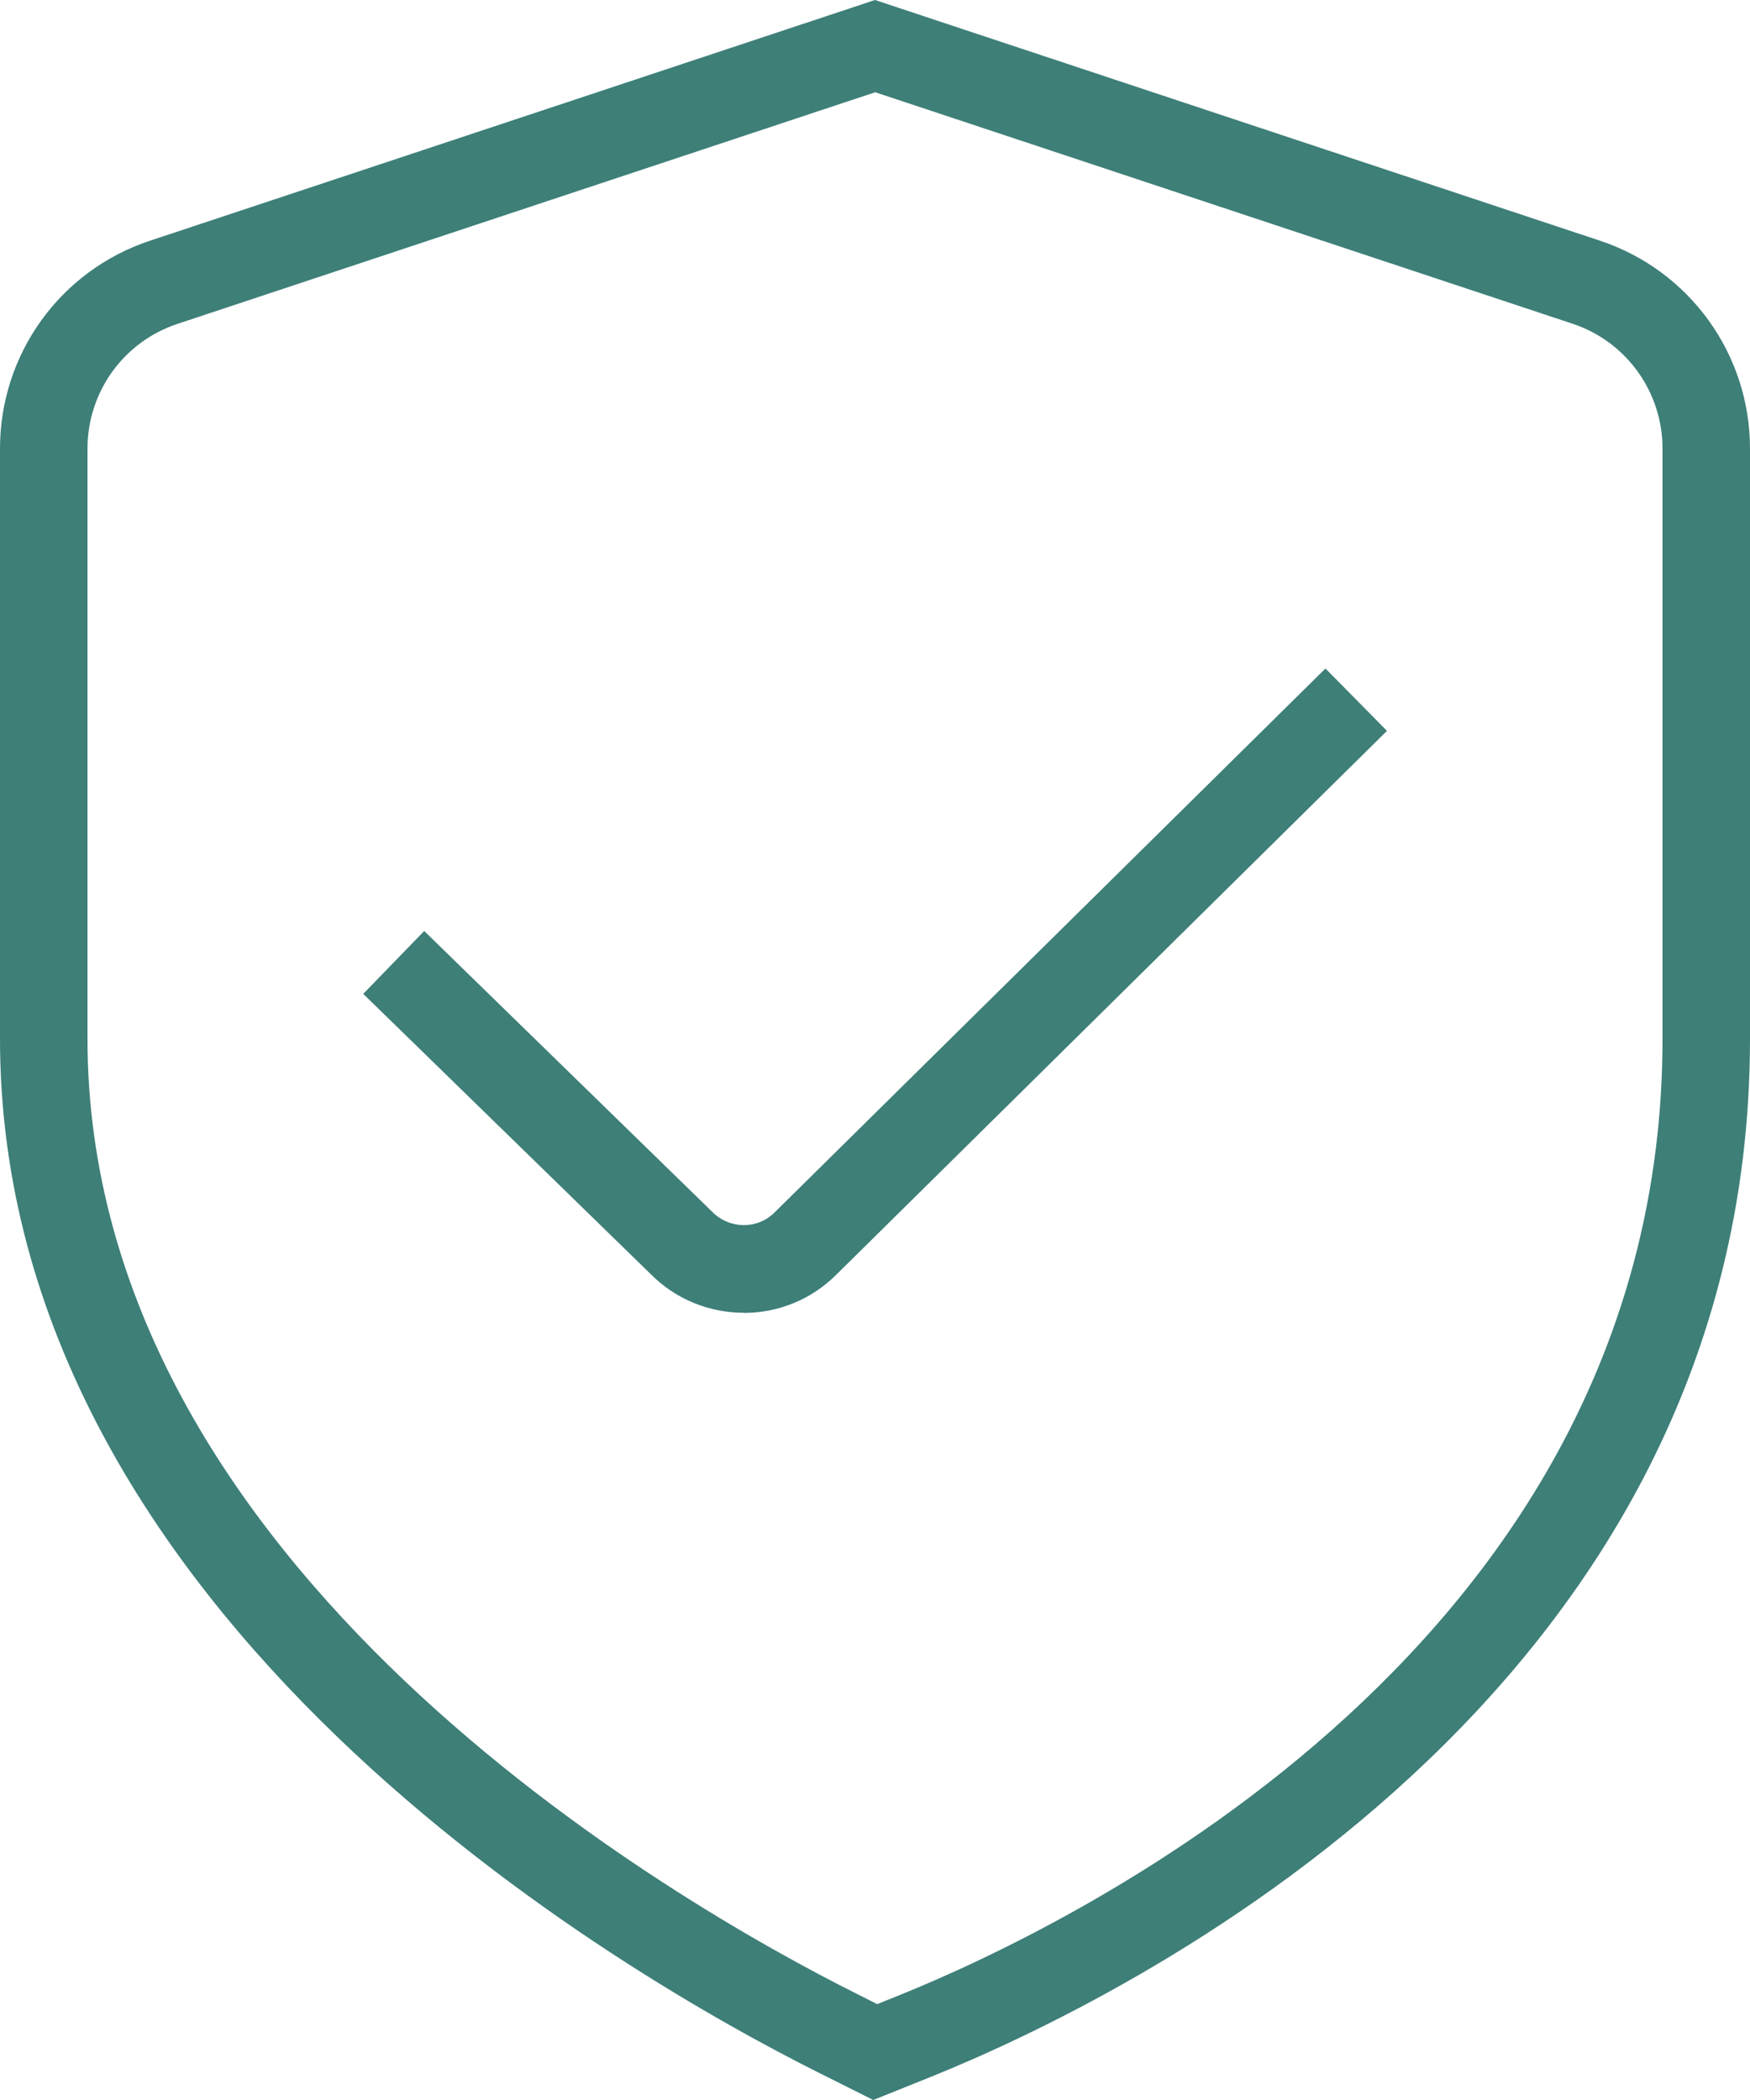
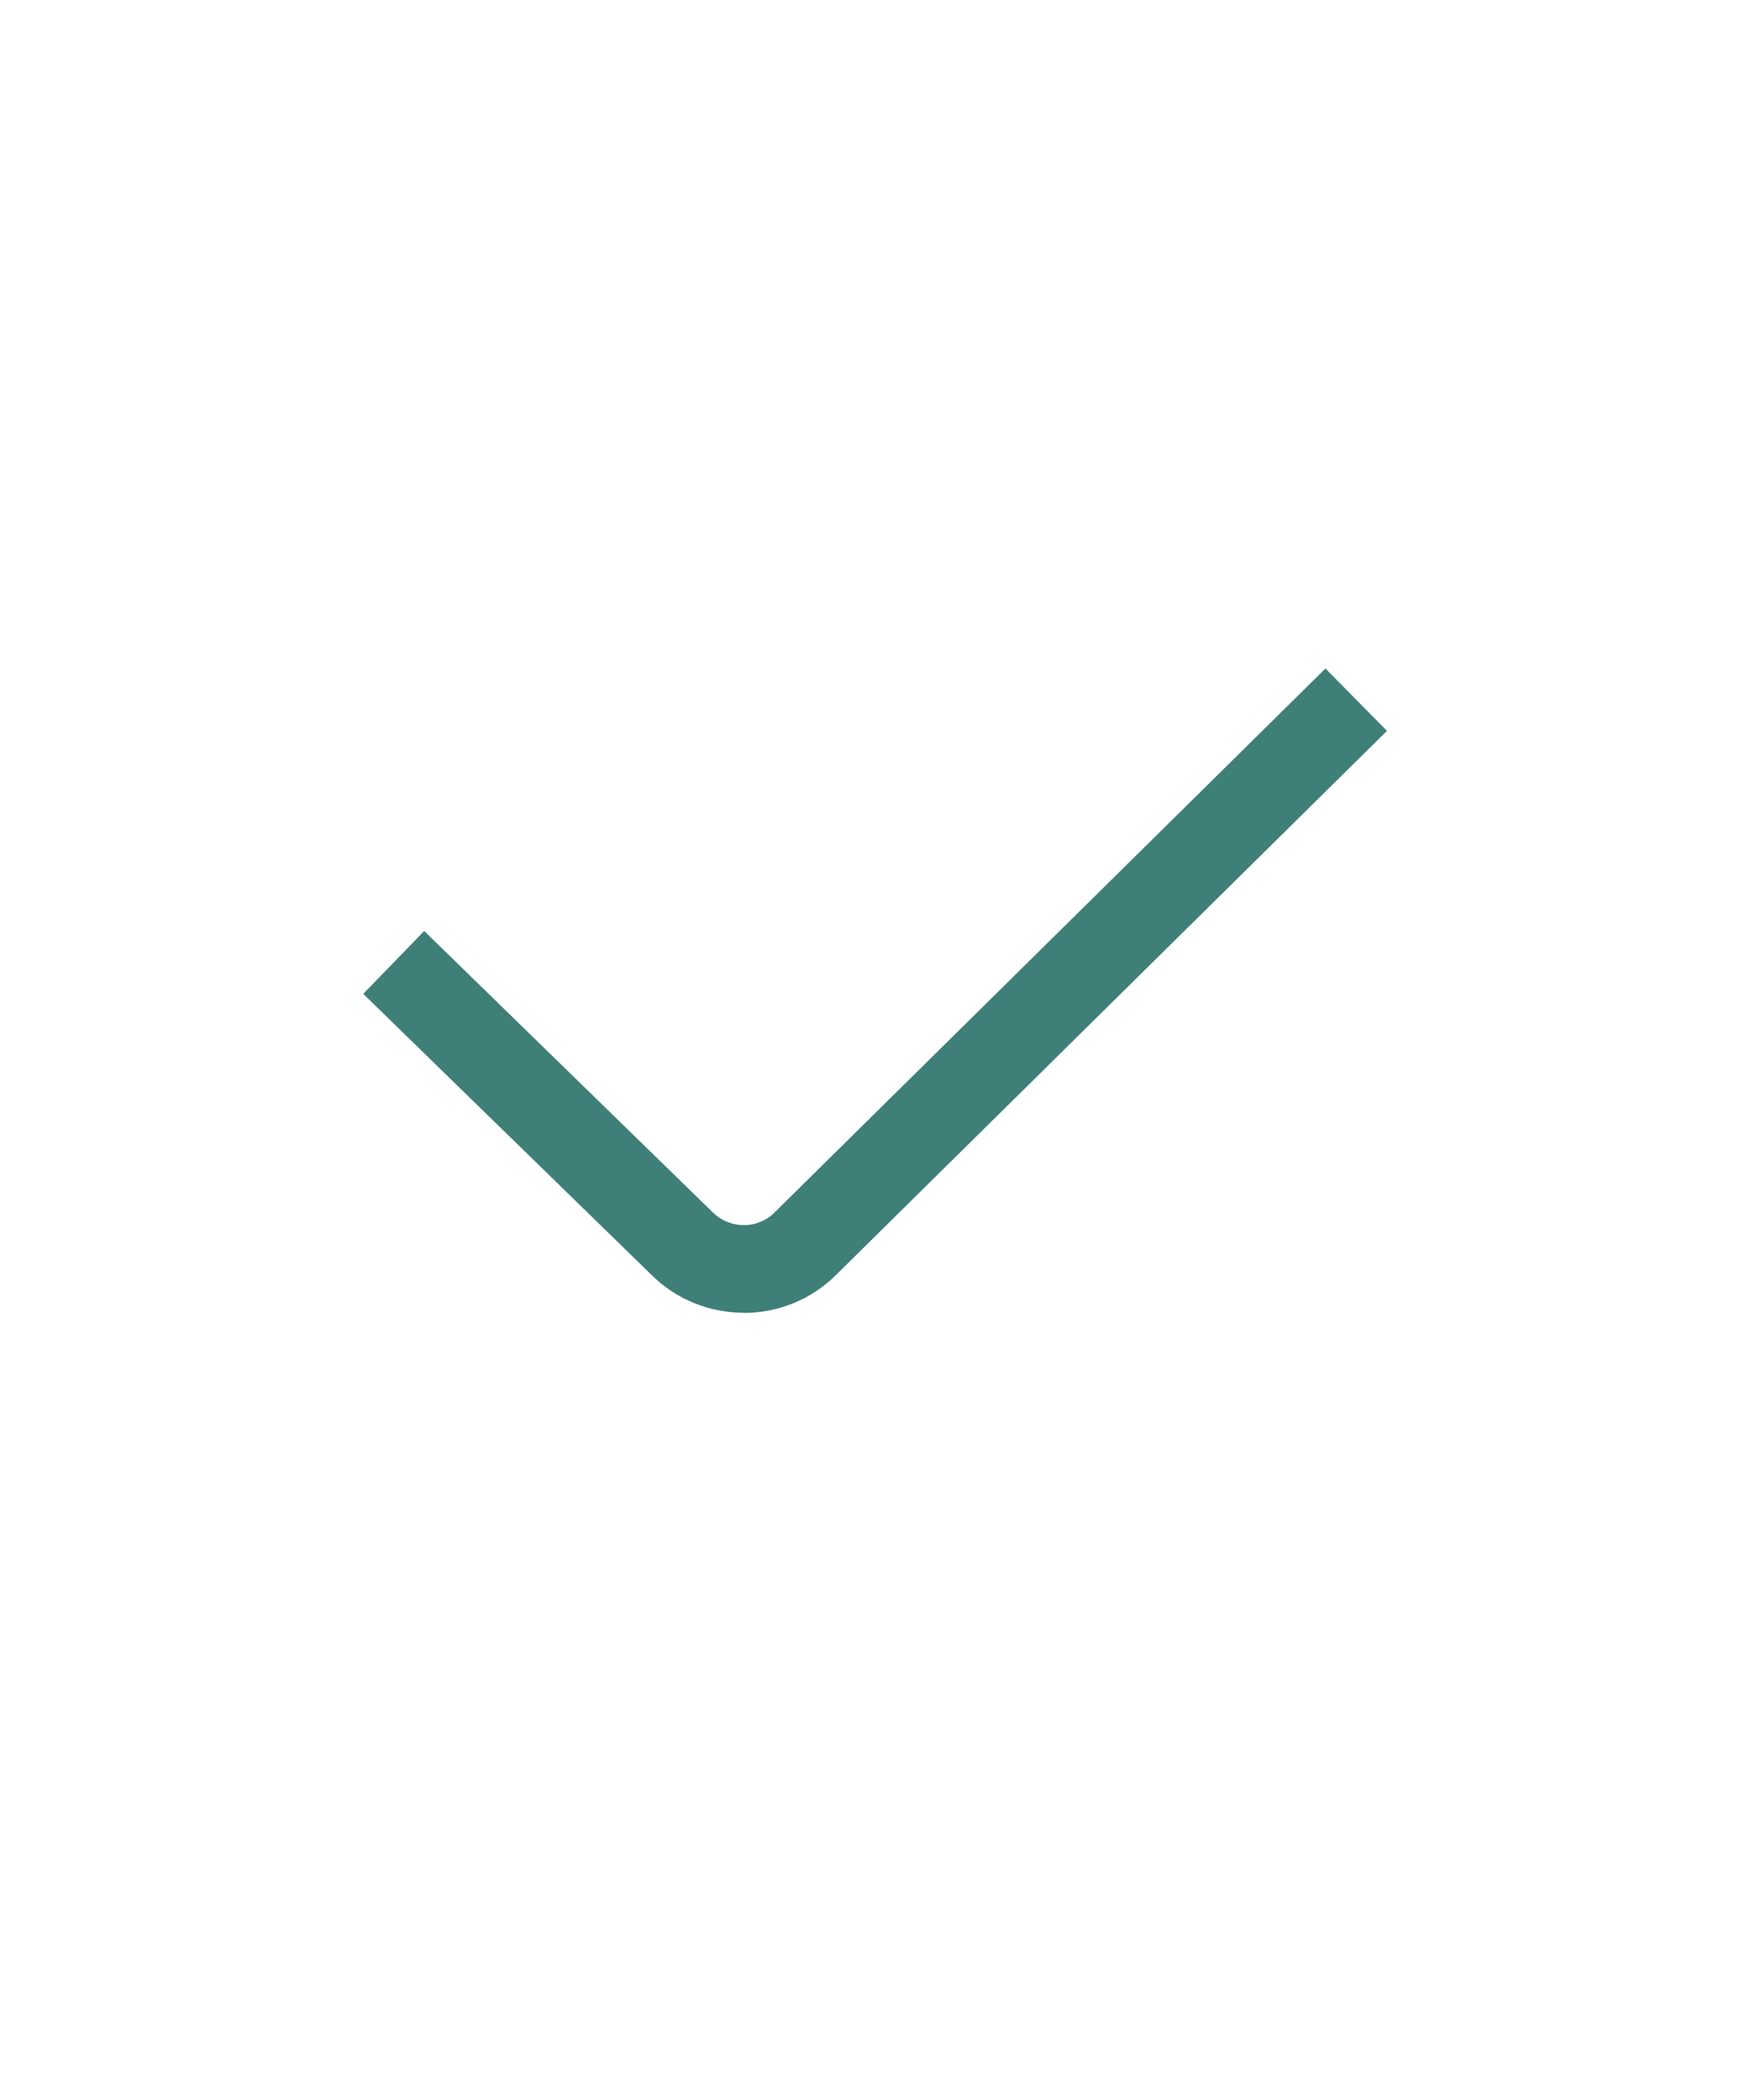
<svg xmlns="http://www.w3.org/2000/svg" width="25" height="30" viewBox="0 0 25 30" fill="none">
-   <path d="M22.858 3.439C24.138 3.865 25 5.059 25 6.409V14.841C25 24.226 16.035 28.567 13.287 29.674L12.475 30L11.692 29.608C8.95 28.235 0 23.114 0 14.841V6.409C0 5.058 0.86 3.864 2.142 3.439L12.5 0L22.858 3.439ZM12.5 1.319L2.535 4.627C1.766 4.882 1.25 5.598 1.25 6.409V14.841C1.25 22.397 9.669 27.198 12.251 28.489L12.531 28.63L12.821 28.514C15.385 27.481 23.75 23.442 23.75 14.843V6.407C23.75 5.598 23.233 4.88 22.466 4.625L12.5 1.317V1.319Z" fill="#3E7F78" />
  <path d="M10.627 18.754C10.146 18.754 9.665 18.572 9.299 18.205L5.189 14.198L6.06 13.3L10.177 17.314C10.428 17.564 10.824 17.563 11.066 17.32L18.935 9.55L19.814 10.441L11.948 18.209C11.584 18.573 11.105 18.756 10.627 18.756V18.754Z" fill="#3E7F78" />
</svg>